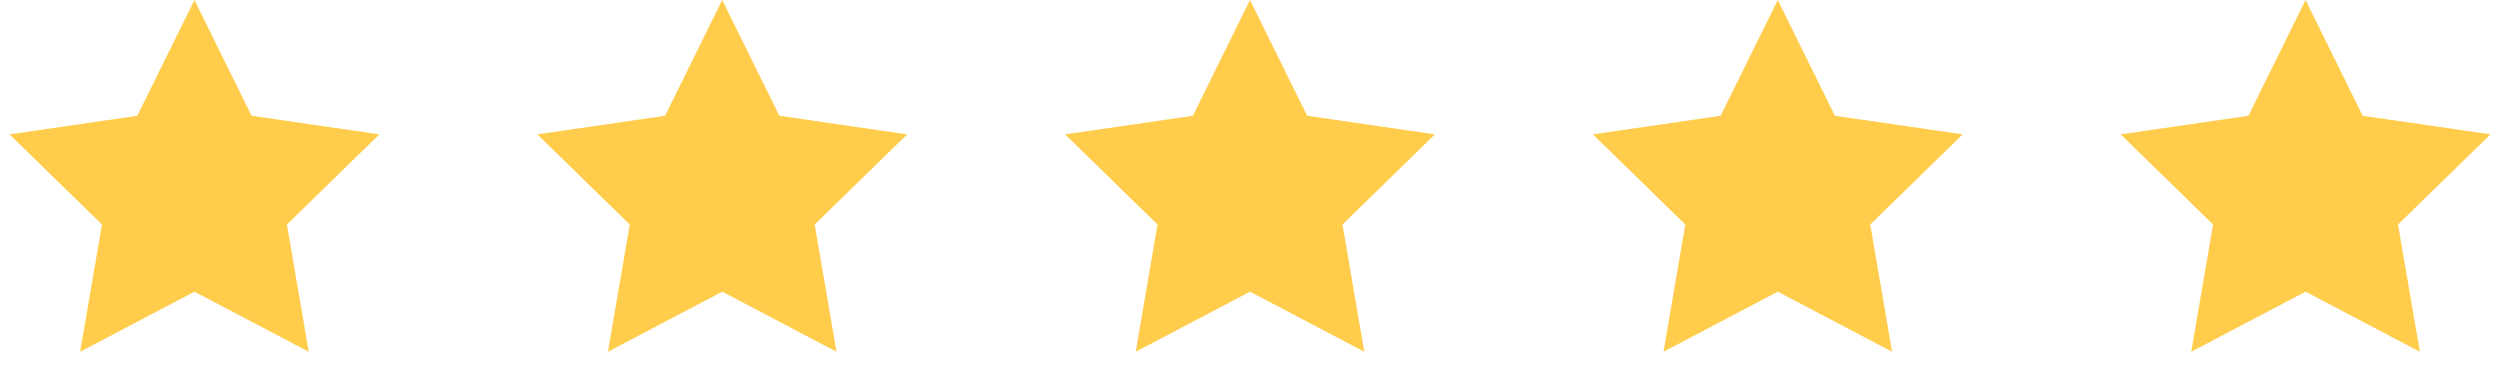
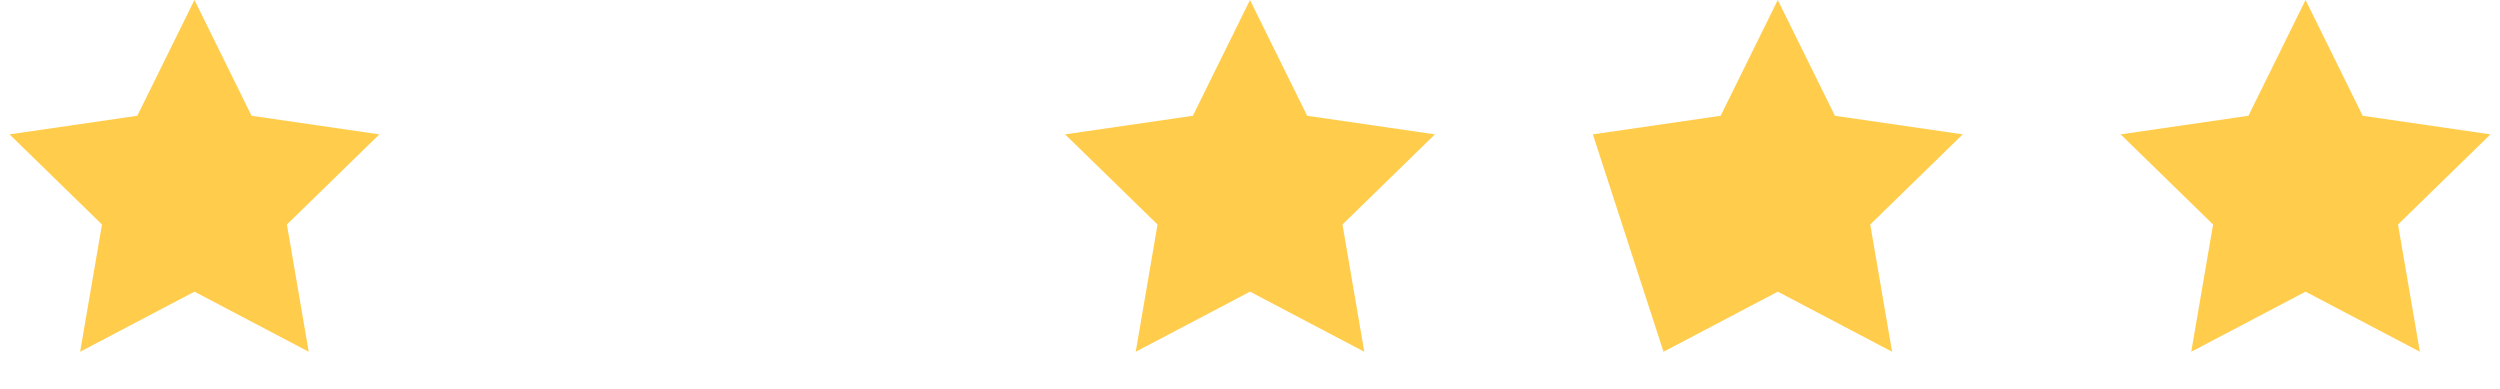
<svg xmlns="http://www.w3.org/2000/svg" width="90" height="14" viewBox="0 0 90 14" fill="none">
  <path d="M7 0L9.057 4.168L13.657 4.837L10.329 8.082L11.114 12.663L7 10.5L2.885 12.663L3.671 8.082L0.343 4.837L4.943 4.168L7 0Z" fill="#FFCD4B" />
-   <path d="M26 0L28.057 4.168L32.657 4.837L29.329 8.082L30.114 12.663L26 10.5L21.886 12.663L22.671 8.082L19.343 4.837L23.943 4.168L26 0Z" fill="#FFCD4B" />
  <path d="M45 0L47.057 4.168L51.657 4.837L48.329 8.082L49.114 12.663L45 10.5L40.886 12.663L41.671 8.082L38.343 4.837L42.943 4.168L45 0Z" fill="#FFCD4B" />
-   <path d="M64 0L66.057 4.168L70.657 4.837L67.329 8.082L68.115 12.663L64 10.5L59.886 12.663L60.671 8.082L57.343 4.837L61.943 4.168L64 0Z" fill="#FFCD4B" />
+   <path d="M64 0L66.057 4.168L70.657 4.837L67.329 8.082L68.115 12.663L64 10.5L59.886 12.663L57.343 4.837L61.943 4.168L64 0Z" fill="#FFCD4B" />
  <path d="M83 0L85.057 4.168L89.657 4.837L86.329 8.082L87.115 12.663L83 10.5L78.885 12.663L79.671 8.082L76.343 4.837L80.943 4.168L83 0Z" fill="#FFCD4B" />
</svg>